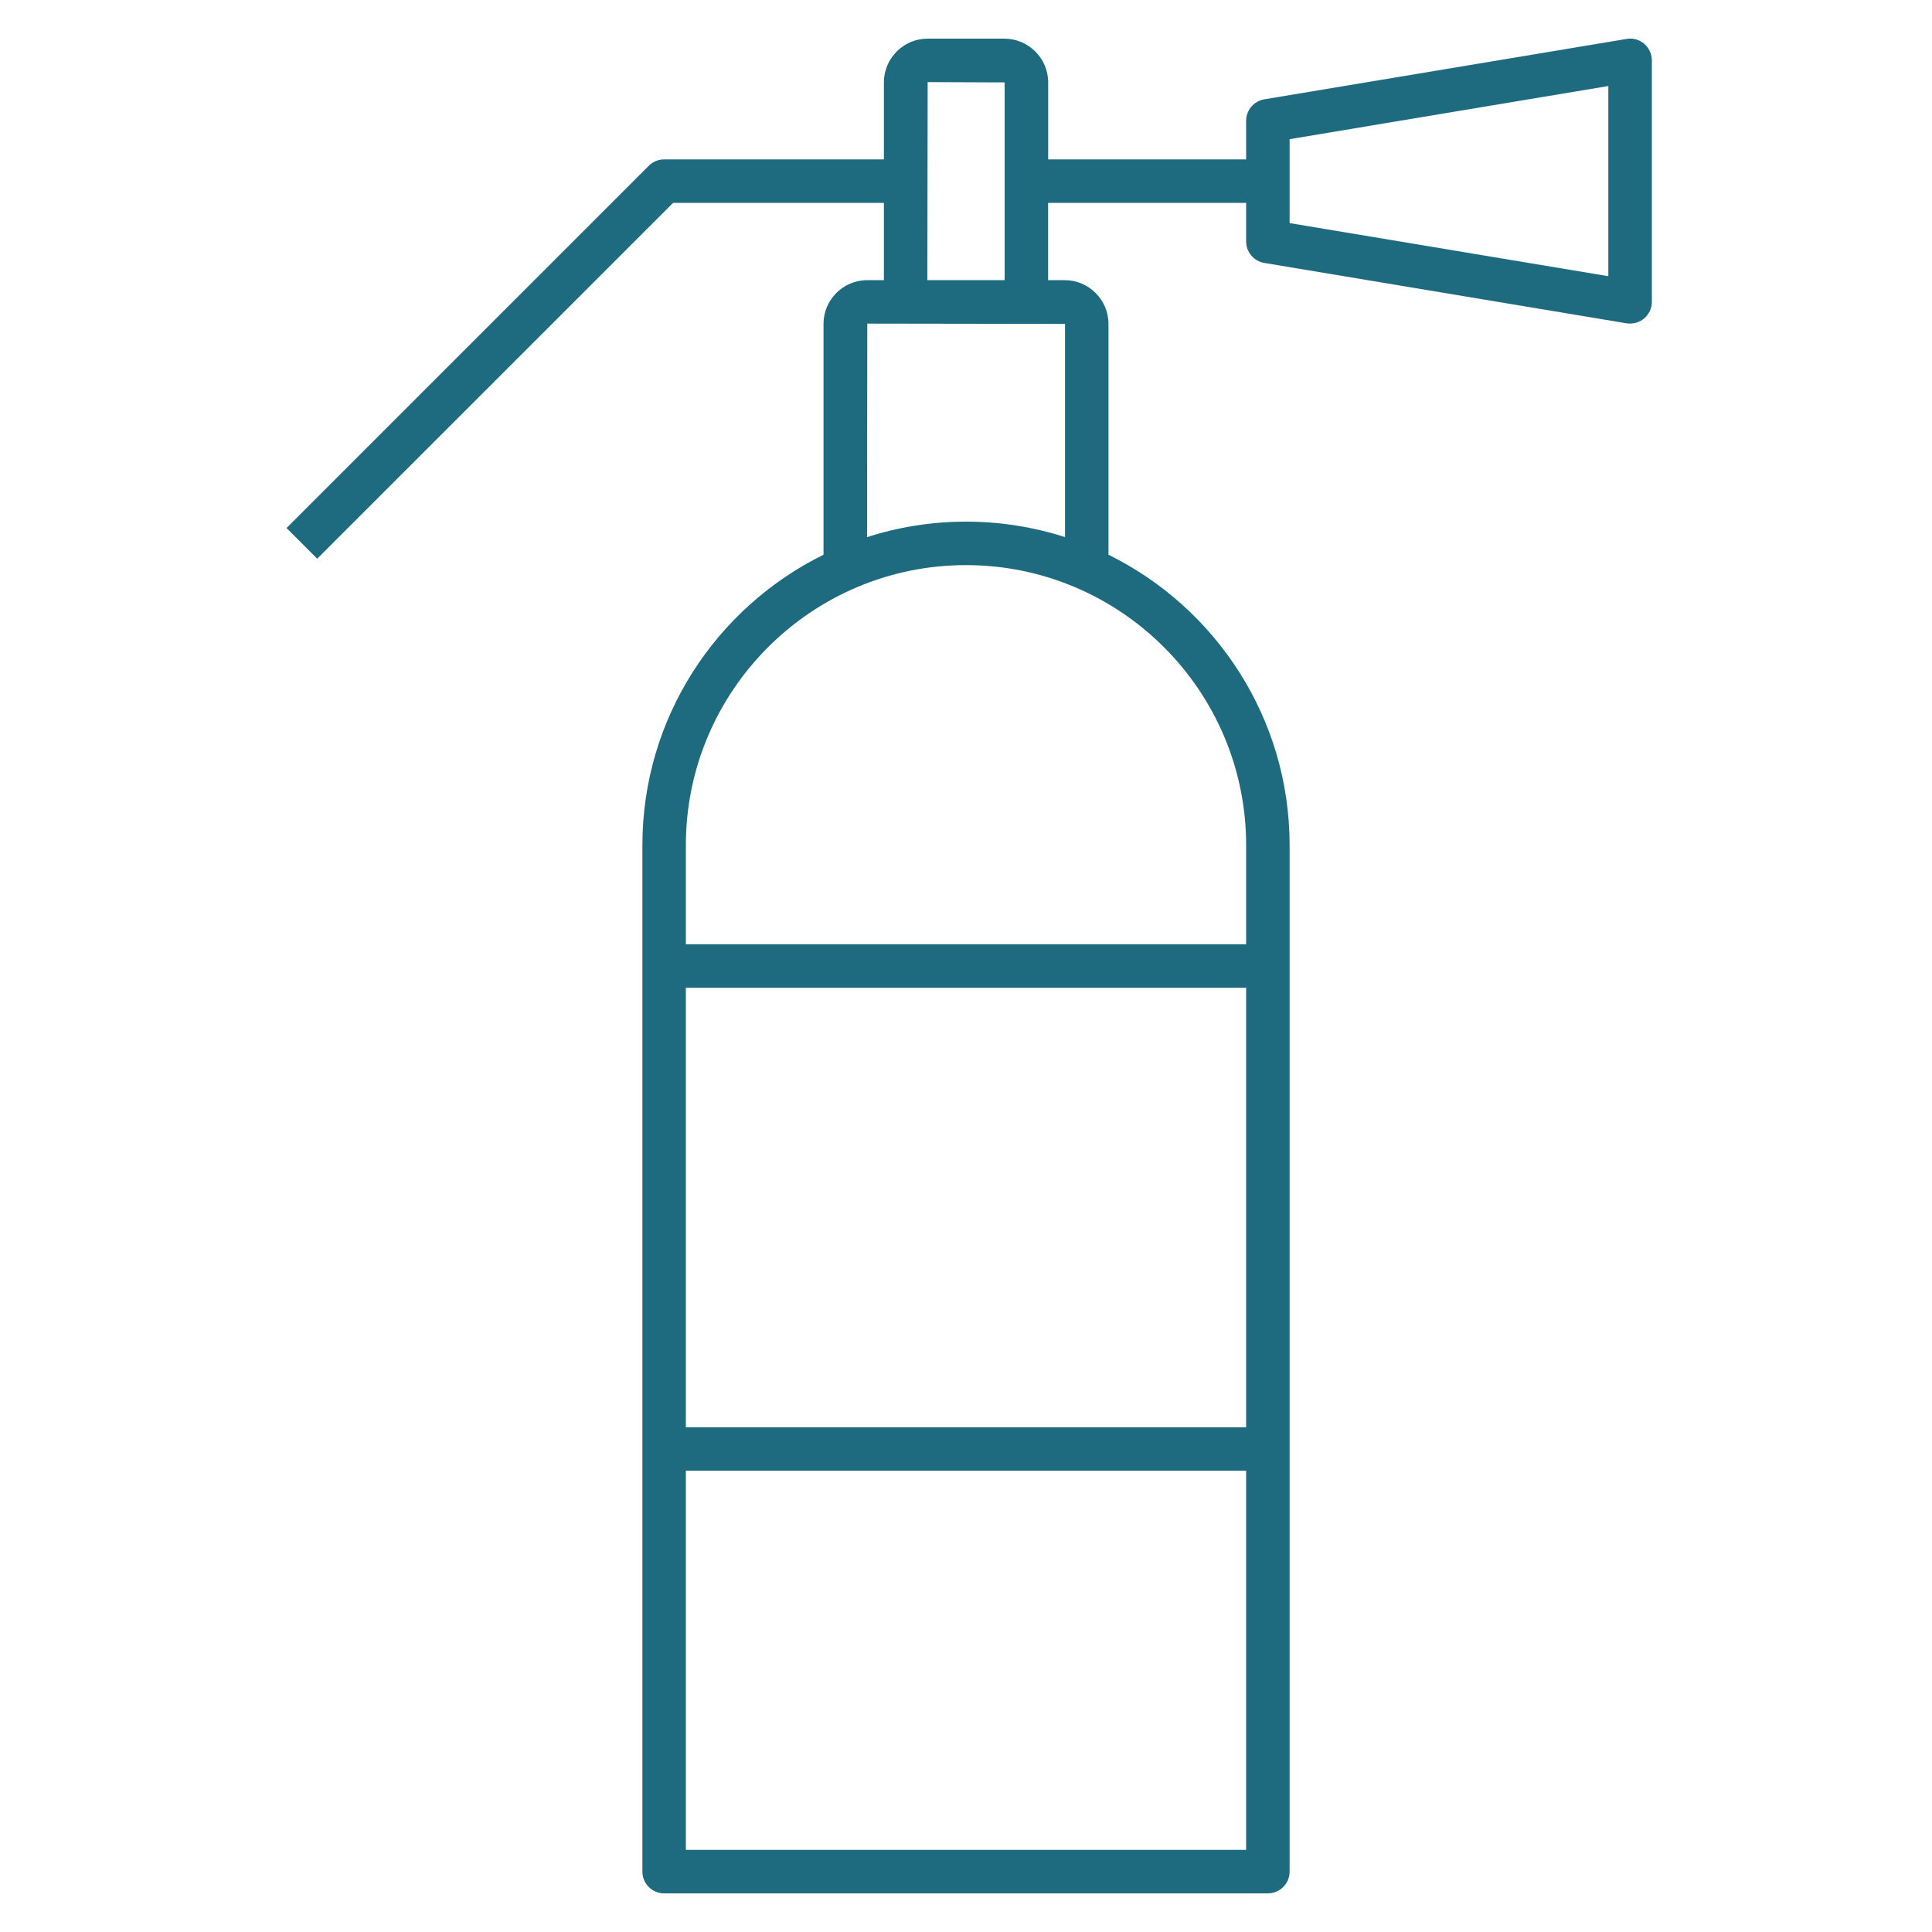
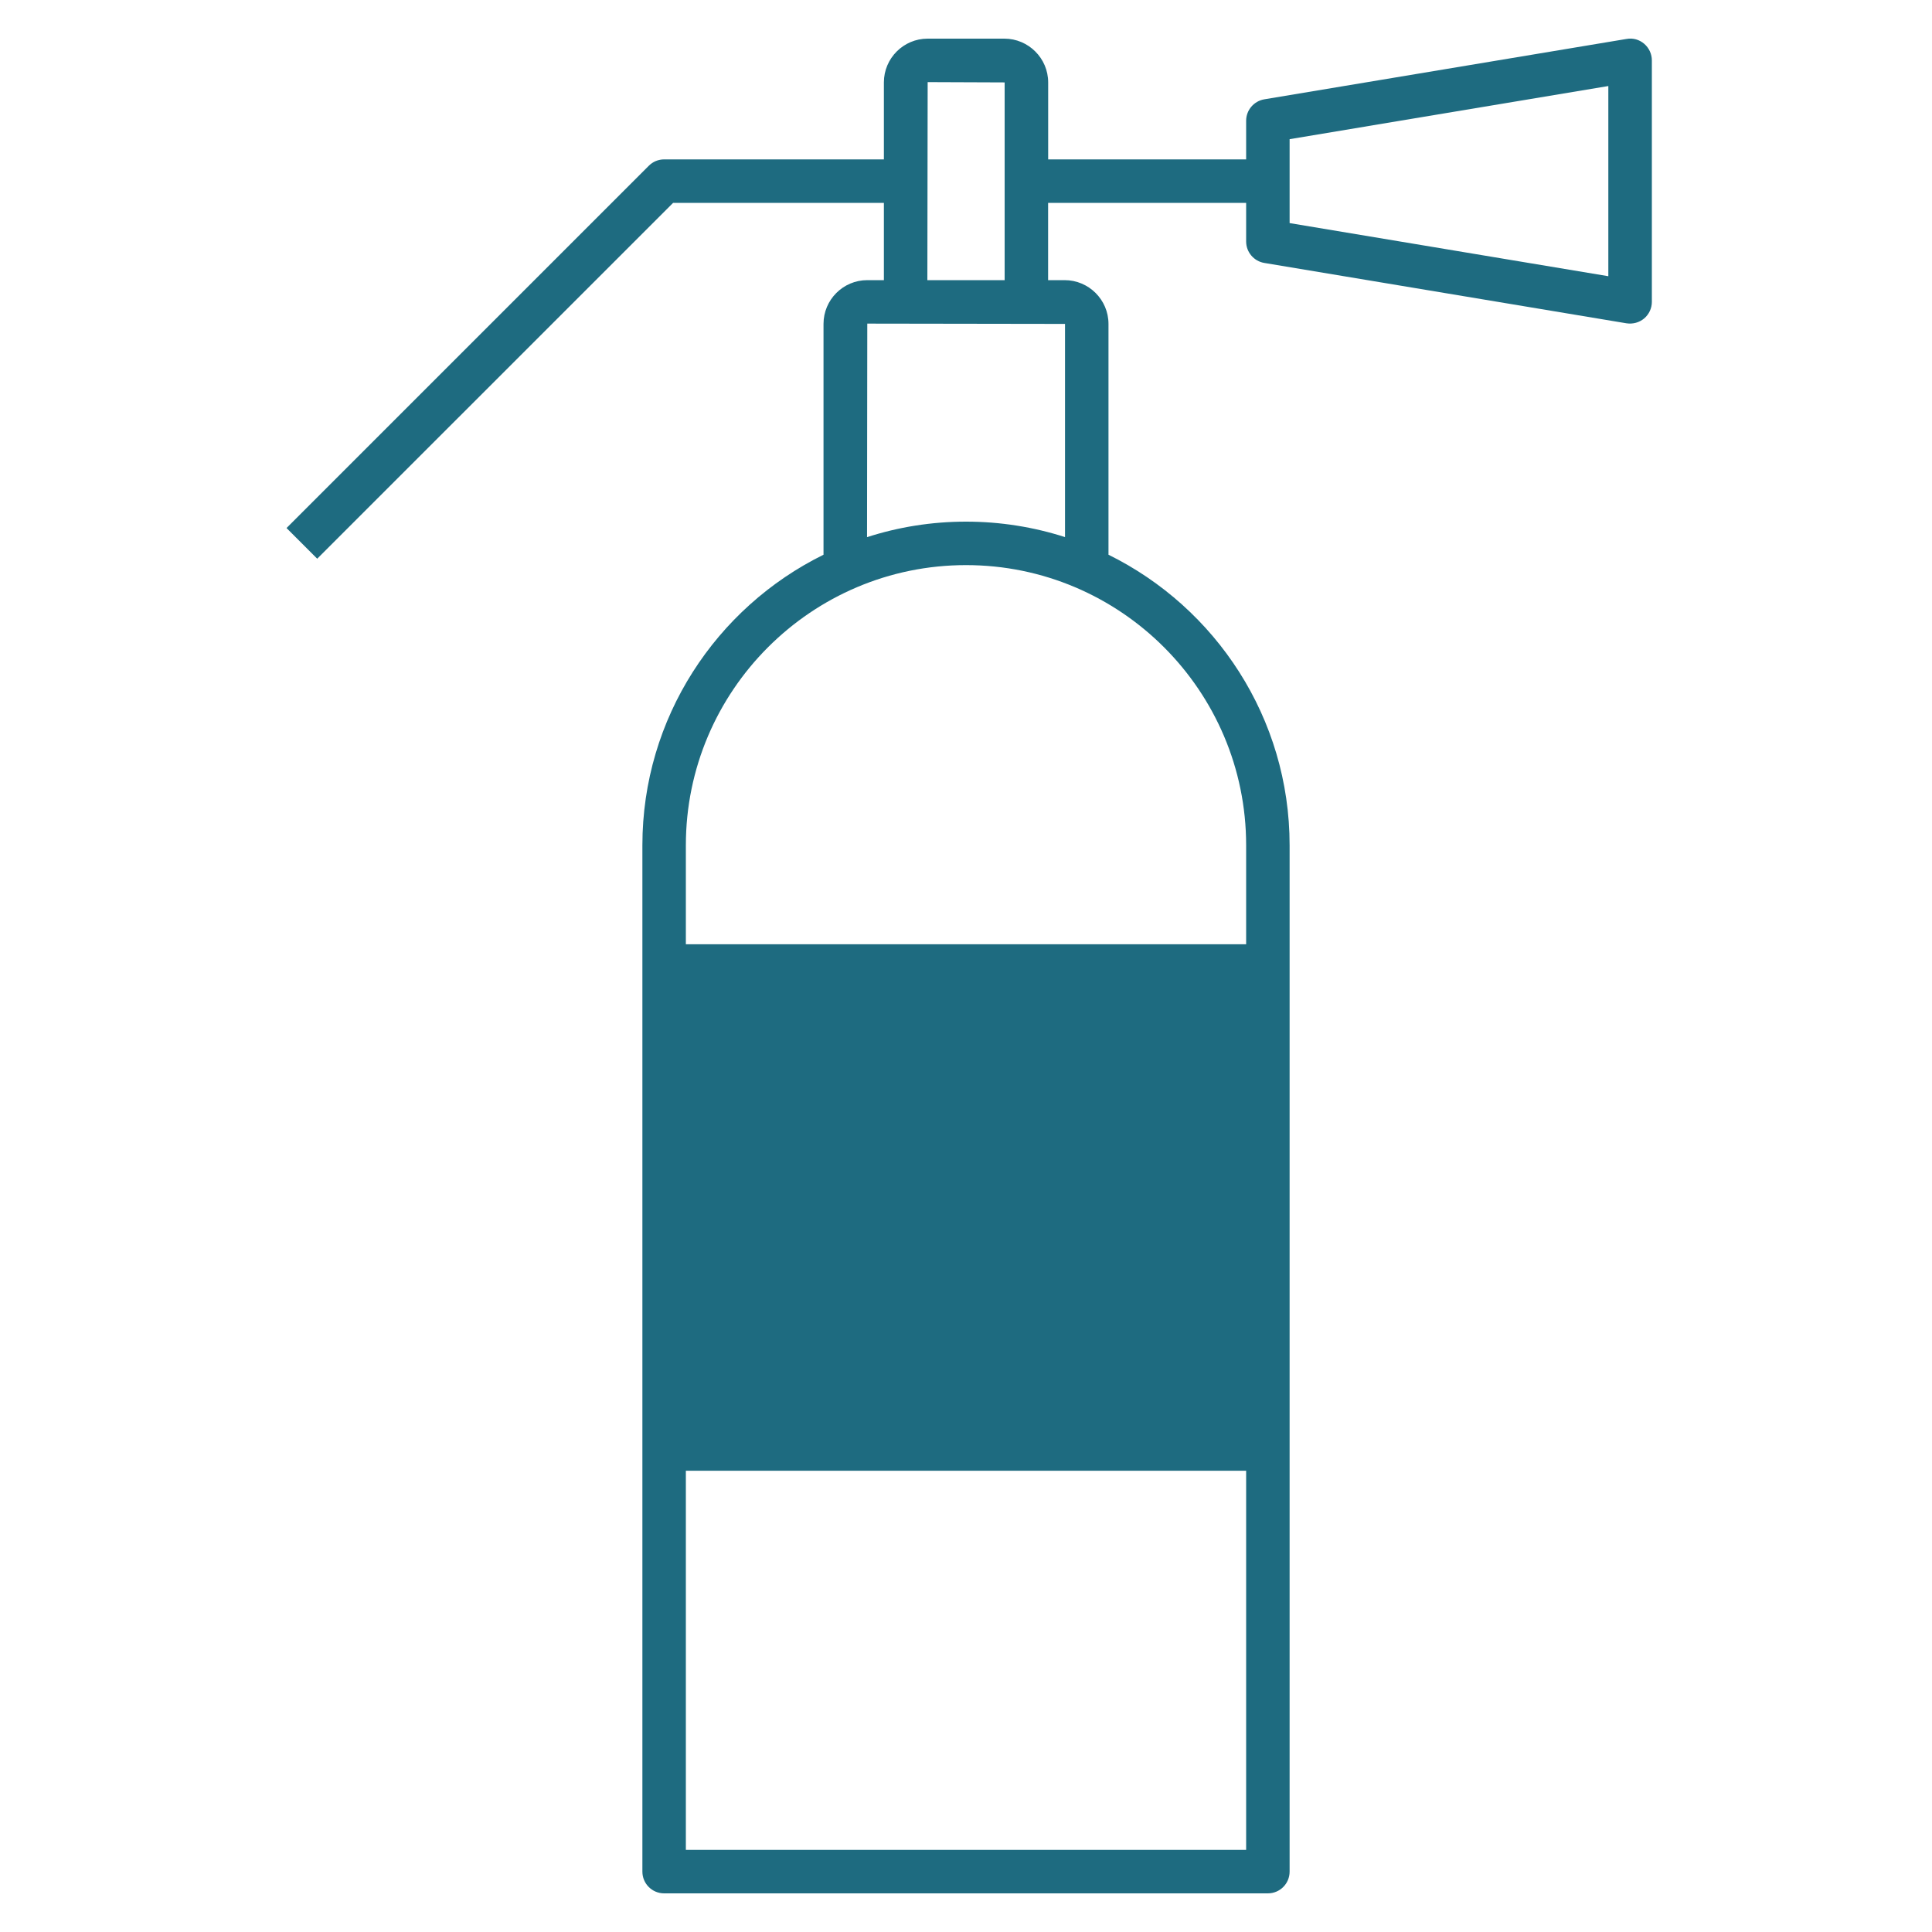
<svg xmlns="http://www.w3.org/2000/svg" fill="#1E6B80" id="Layer_1" viewBox="0 0 32 32" xml:space="preserve" width="800px" height="800px">
  <g id="SVGRepo_bgCarrier" stroke-width="0" />
  <g id="SVGRepo_tracerCarrier" stroke-linecap="round" stroke-linejoin="round" />
  <g id="SVGRepo_iconCarrier">
-     <path id="fire--extinguisher_1_" d="M21,31.36H11c-0.199,0-0.36-0.161-0.36-0.36V14c0-2.109,1.225-3.938,3-4.812V5.365 c0-0.4,0.325-0.725,0.725-0.725h0.275V3.36h-3.491L5.254,9.254L4.746,8.746l6-6C10.813,2.678,10.904,2.64,11,2.64h3.64V1.365 c0-0.4,0.325-0.725,0.725-0.725h1.27c0.399,0,0.726,0.325,0.726,0.725V2.64h3.279V2c0-0.176,0.128-0.326,0.301-0.355l6-1 c0.108-0.02,0.212,0.012,0.292,0.08C27.313,0.794,27.36,0.894,27.36,1v4c0,0.106-0.047,0.206-0.128,0.275 c-0.081,0.067-0.185,0.096-0.292,0.08l-6-1c-0.172-0.029-0.3-0.179-0.3-0.355V3.36h-3.28v1.28h0.274 c0.399,0,0.726,0.325,0.726,0.725v3.823c1.775,0.875,3,2.703,3,4.812v17C21.36,31.199,21.199,31.36,21,31.36z M11.36,30.64h9.28 v-6.28h-9.28V30.64z M11.36,23.64h9.28v-7.28h-9.28V23.64z M11.36,15.64h9.28V14c0-2.559-2.081-4.64-4.64-4.64 s-4.64,2.082-4.64,4.64C11.36,14,11.36,15.64,11.36,15.64z M16,8.64c0.572,0,1.123,0.09,1.64,0.256V5.365L14.365,5.36l-0.004,3.537 C14.877,8.73,15.429,8.64,16,8.64z M15.36,4.64h1.28V1.365L15.365,1.36L15.36,4.64z M21.36,3.695l5.279,0.88v-3.15l-5.279,0.88 V3.695z" />
-     <rect id="_Transparent_Rectangle" style="fill:none;" width="32" height="32" />
+     <path id="fire--extinguisher_1_" d="M21,31.36H11c-0.199,0-0.36-0.161-0.36-0.36V14c0-2.109,1.225-3.938,3-4.812V5.365 c0-0.4,0.325-0.725,0.725-0.725h0.275V3.36h-3.491L5.254,9.254L4.746,8.746l6-6C10.813,2.678,10.904,2.64,11,2.64h3.64V1.365 c0-0.4,0.325-0.725,0.725-0.725h1.27c0.399,0,0.726,0.325,0.726,0.725V2.64h3.279V2c0-0.176,0.128-0.326,0.301-0.355l6-1 c0.108-0.02,0.212,0.012,0.292,0.08C27.313,0.794,27.36,0.894,27.36,1v4c0,0.106-0.047,0.206-0.128,0.275 c-0.081,0.067-0.185,0.096-0.292,0.08l-6-1c-0.172-0.029-0.3-0.179-0.3-0.355V3.36h-3.28v1.28h0.274 c0.399,0,0.726,0.325,0.726,0.725v3.823c1.775,0.875,3,2.703,3,4.812v17C21.36,31.199,21.199,31.36,21,31.36z M11.36,30.64h9.28 v-6.28h-9.28V30.64z M11.36,23.64h9.28v-7.28V23.64z M11.36,15.64h9.28V14c0-2.559-2.081-4.64-4.64-4.64 s-4.64,2.082-4.64,4.64C11.36,14,11.36,15.64,11.36,15.64z M16,8.64c0.572,0,1.123,0.09,1.64,0.256V5.365L14.365,5.36l-0.004,3.537 C14.877,8.73,15.429,8.64,16,8.64z M15.36,4.64h1.28V1.365L15.365,1.36L15.36,4.64z M21.36,3.695l5.279,0.88v-3.15l-5.279,0.88 V3.695z" />
  </g>
</svg>